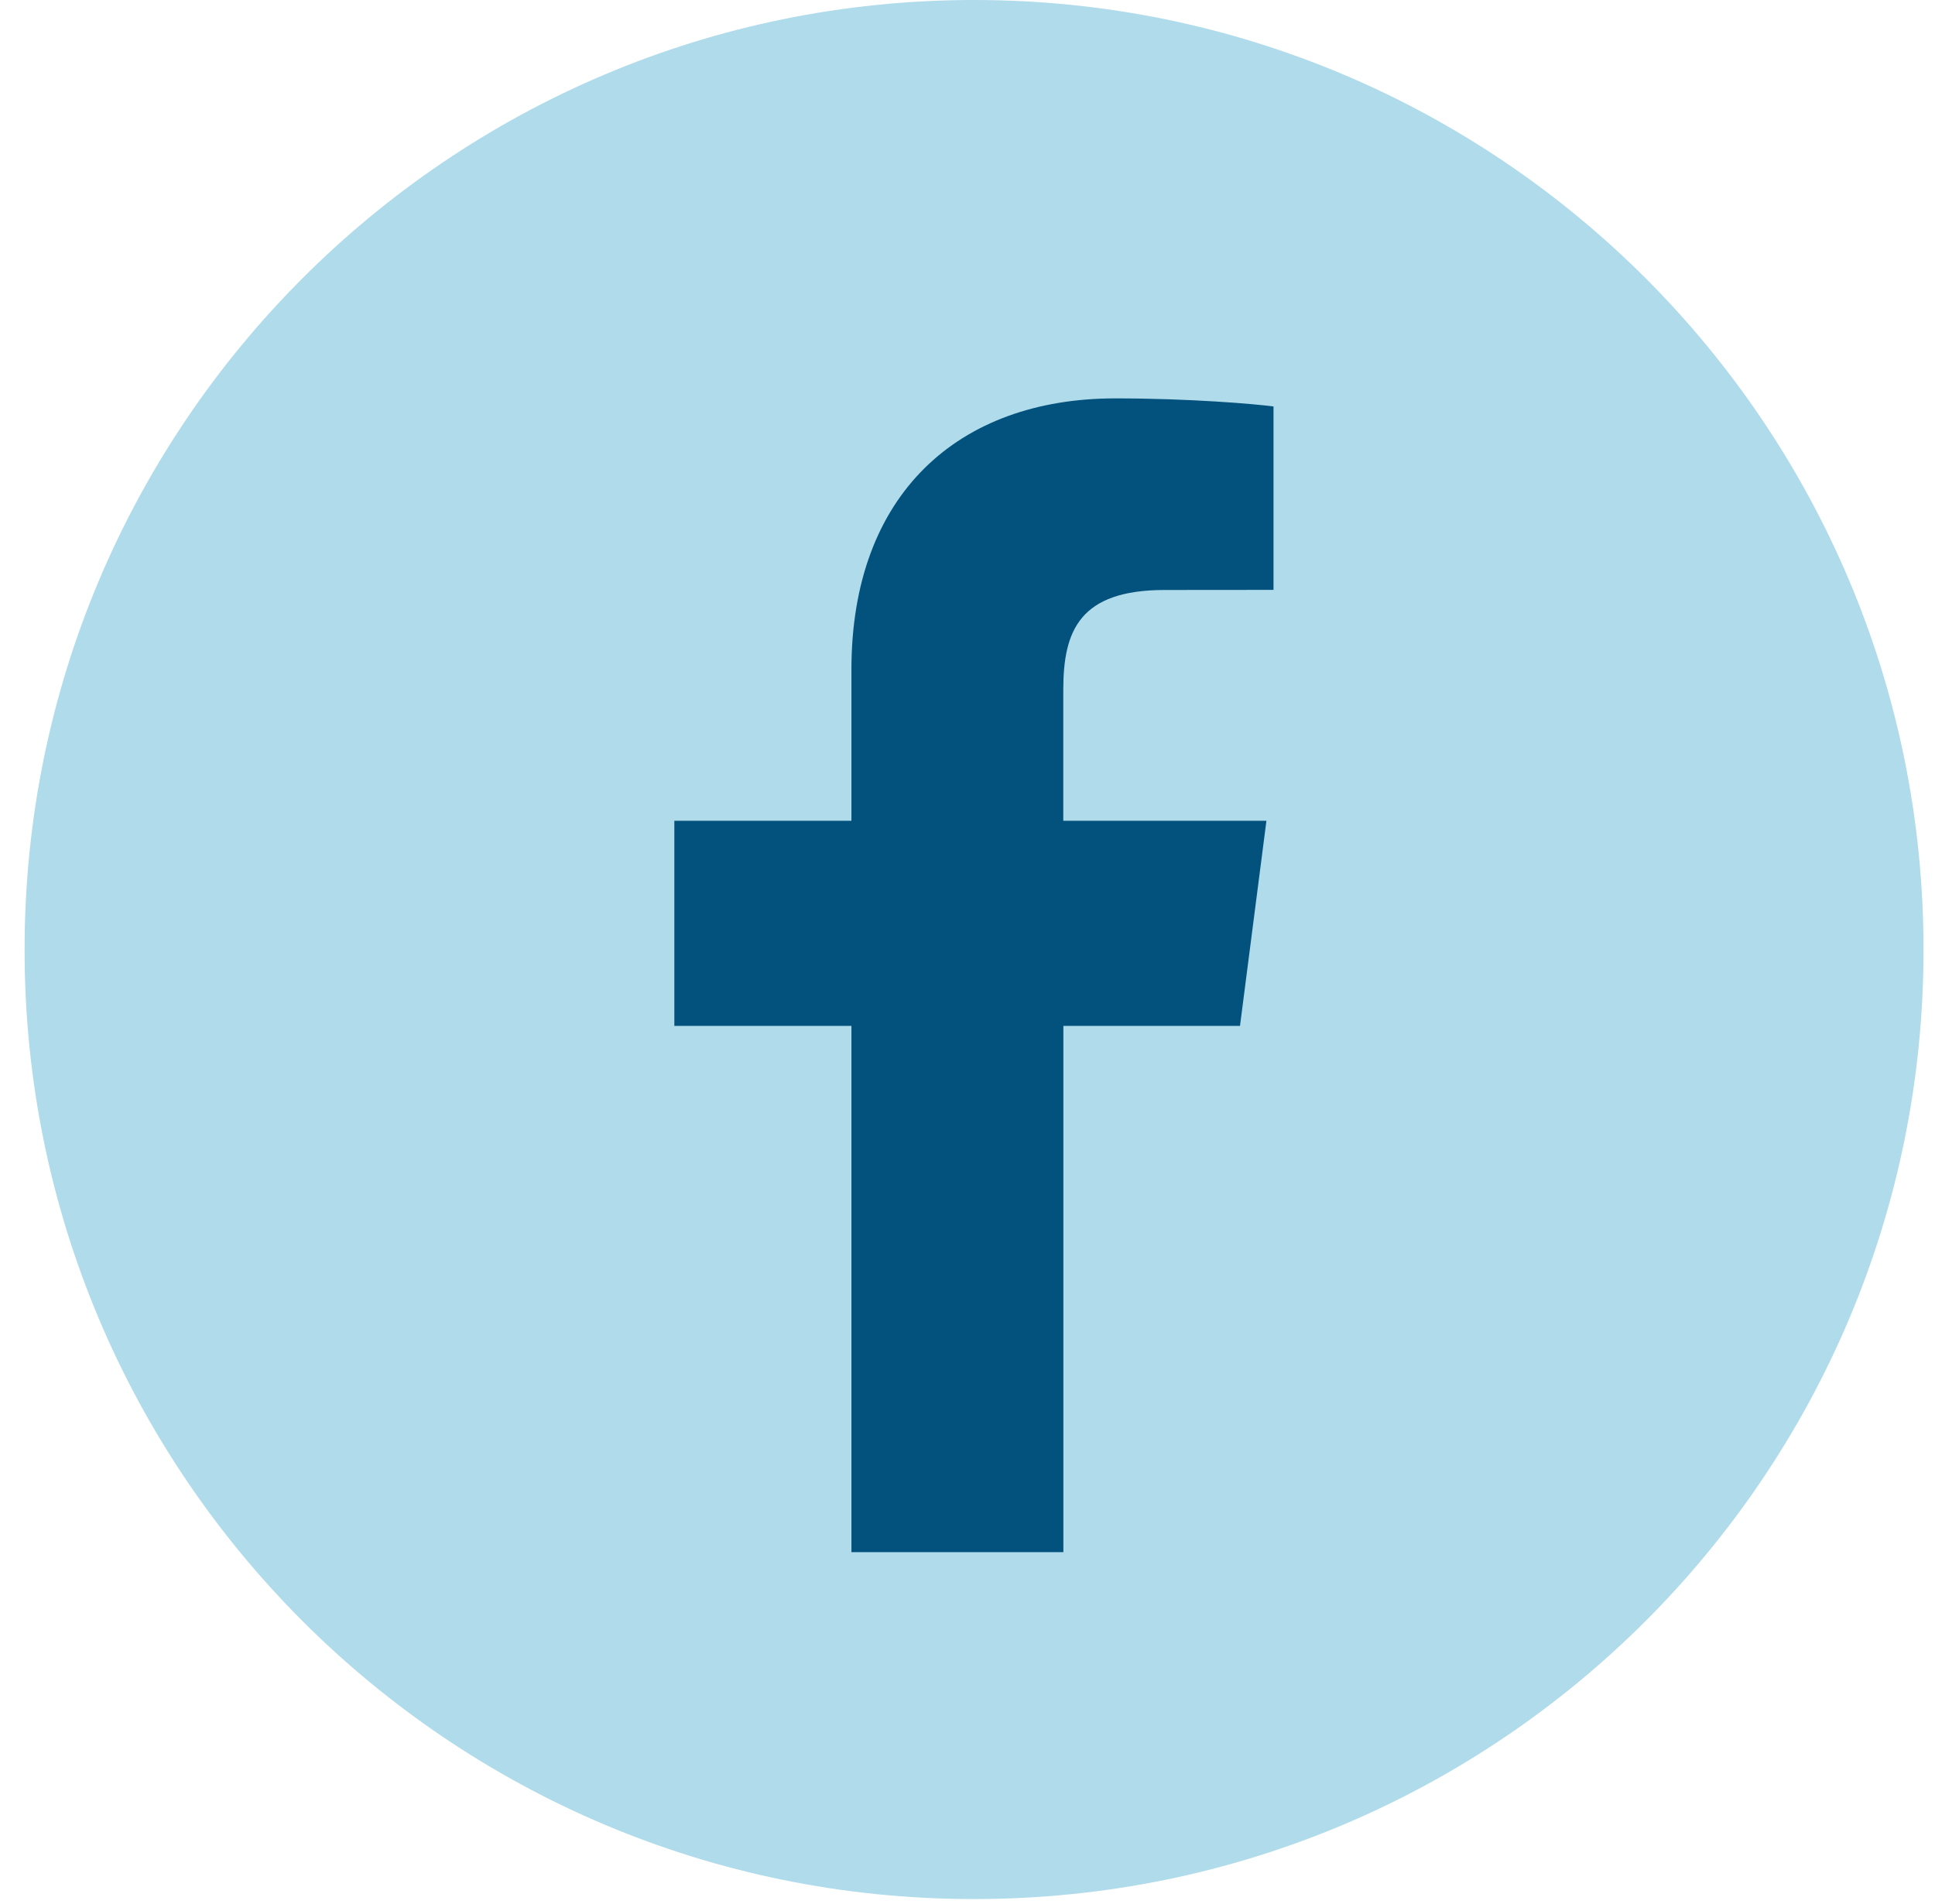
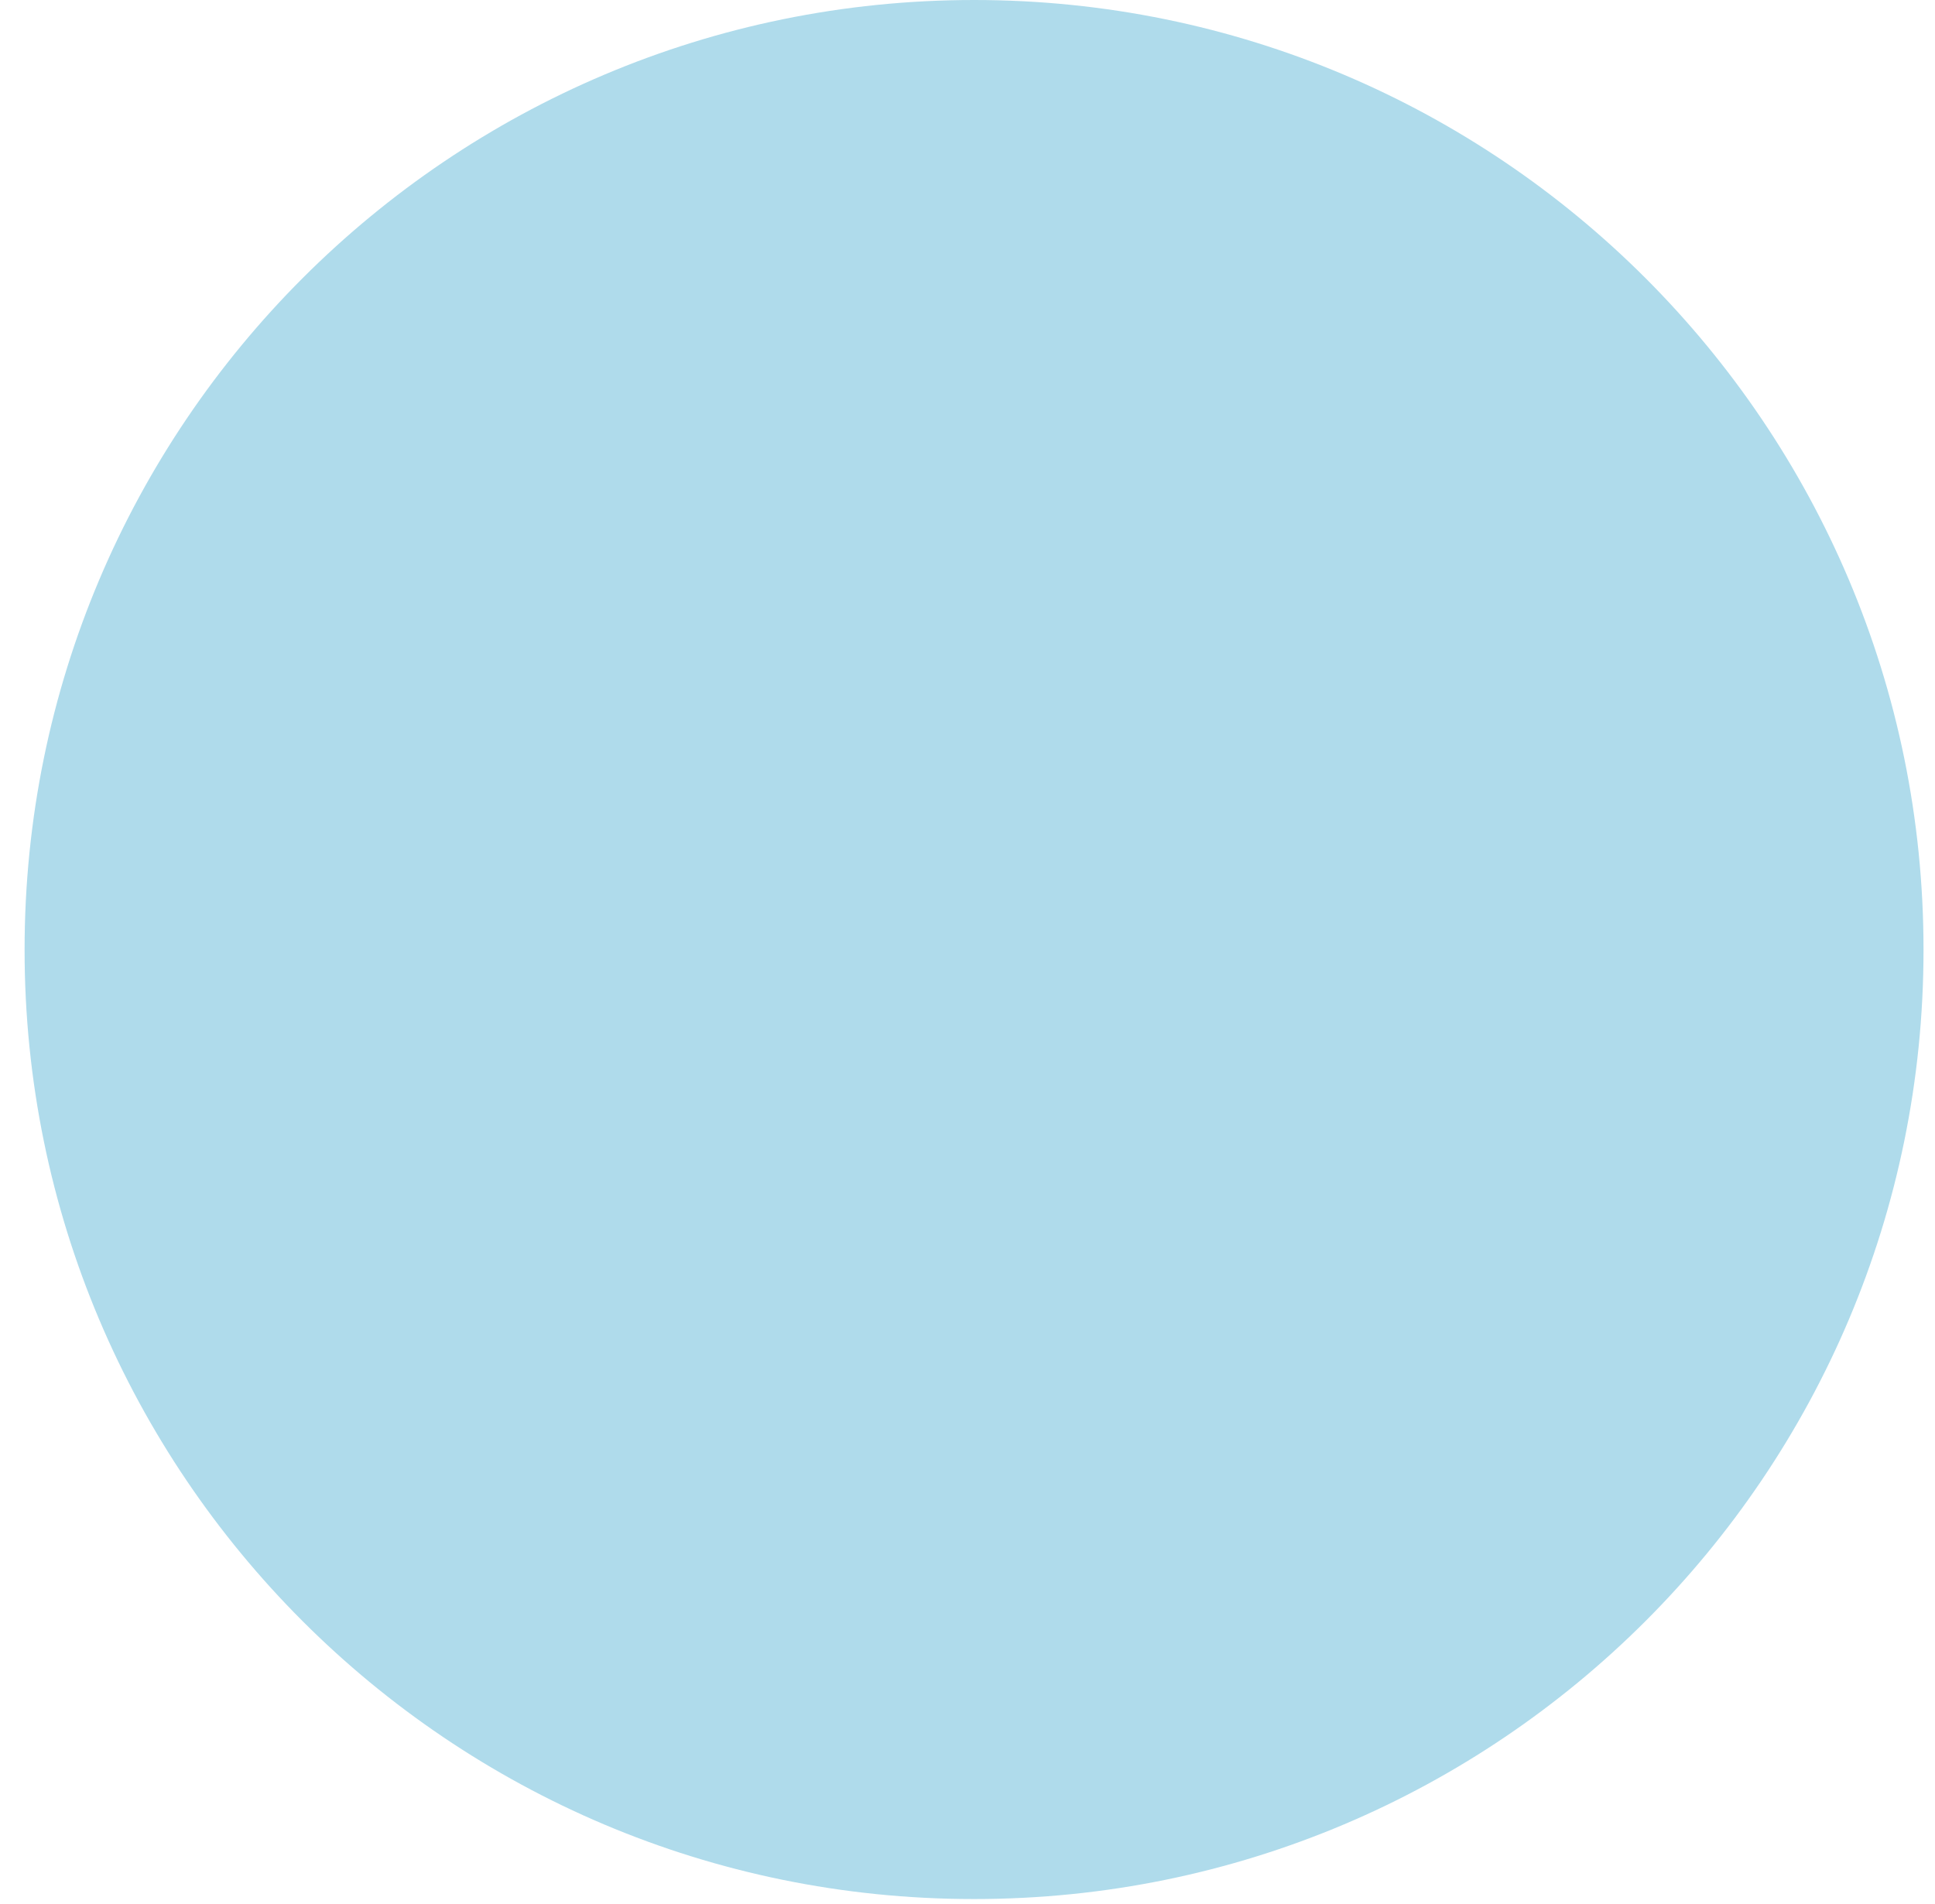
<svg xmlns="http://www.w3.org/2000/svg" width="62" height="61" viewBox="0 0 62 61" fill="none">
  <path d="M31.194 60.849H31.223C48.018 60.849 61.632 47.233 61.632 30.44V30.425C61.634 13.62 48.014 0 31.211 0C14.408 0 0.788 13.62 0.788 30.423V30.438C0.785 47.233 14.401 60.849 31.194 60.849Z" fill="#AFDBEB" />
-   <path d="M34.072 49.734V32.872H39.731L40.578 26.299H34.069V22.102C34.069 20.201 34.597 18.904 37.326 18.904L40.805 18.901V13.024C40.203 12.944 38.136 12.765 35.734 12.765C30.717 12.765 27.281 15.827 27.281 21.453V26.299H21.607V32.872H27.281V49.734H34.072Z" fill="#03517D" />
</svg>